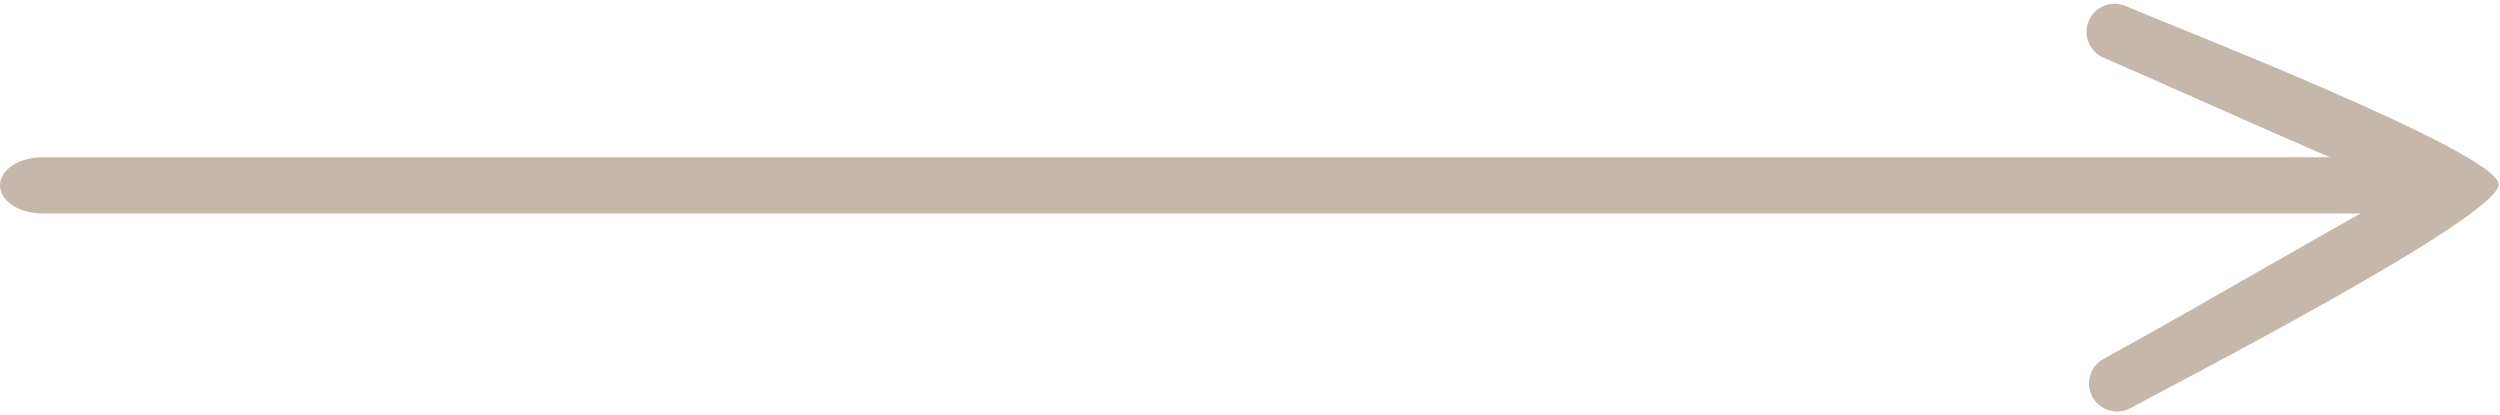
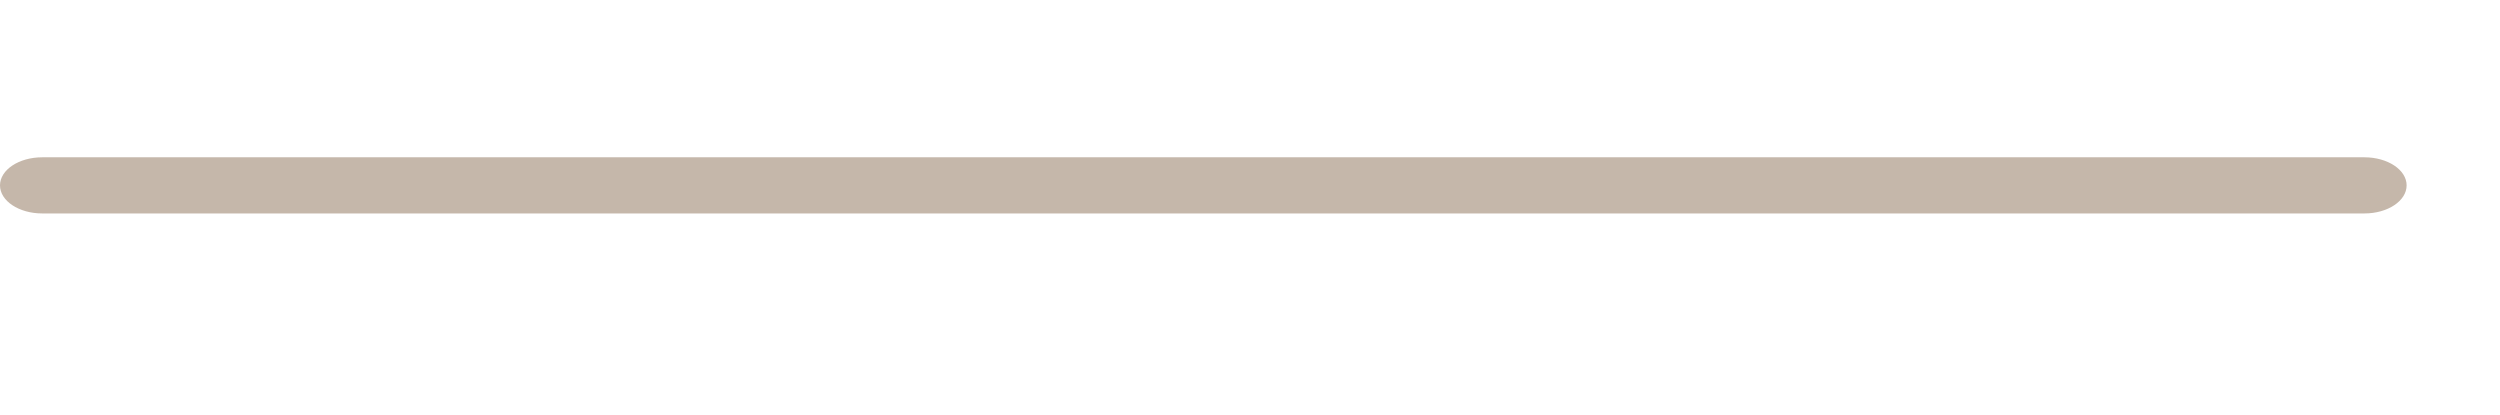
<svg xmlns="http://www.w3.org/2000/svg" clip-rule="evenodd" fill="#c5b7aa" fill-rule="evenodd" height="241.4" image-rendering="optimizeQuality" preserveAspectRatio="xMidYMid meet" shape-rendering="geometricPrecision" text-rendering="geometricPrecision" version="1" viewBox="0.0 -2.2 1452.5 241.4" width="1452.5" zoomAndPan="magnify">
  <g>
    <g>
      <g id="change1_1">
        <path d="M24.52 89.19c449.74,0 899.47,0 1349.21,0 13.54,0 24.52,7.3 24.52,16.31 0,9.01 -10.98,16.31 -24.52,16.31 -449.74,0 -899.47,0 -1349.21,0 -13.54,0 -24.52,-7.3 -24.52,-16.31 0,-9.01 10.98,-16.31 24.52,-16.31z" />
      </g>
-       <path d="M24.52 105.51c448.87,0 902.1,0 1349.21,0" fill="none" />
      <g id="change1_2">
-         <path d="M1234.98 1.31c23.46,10.21 215.96,84.79 216.76,103.5 0.8,18.87 -187.79,115.79 -214.56,130.43 -8.09,3.96 -17.86,0.6 -21.82,-7.49 -3.96,-8.09 -0.6,-17.86 7.49,-21.82 58.84,-32.24 115.8,-66.33 174.4,-98.33 -58.69,-24.22 -117,-51.01 -175.08,-76.29 -8.28,-3.54 -12.13,-13.12 -8.6,-21.41 3.54,-8.28 13.12,-12.13 21.41,-8.6z" />
-       </g>
-       <path d="M1228.58 16.32c71.96,30.71 188.41,83.91 206.86,89.19 -19.98,7.6 -170.11,97.82 -205.43,115.09" fill="none" />
+         </g>
    </g>
  </g>
</svg>